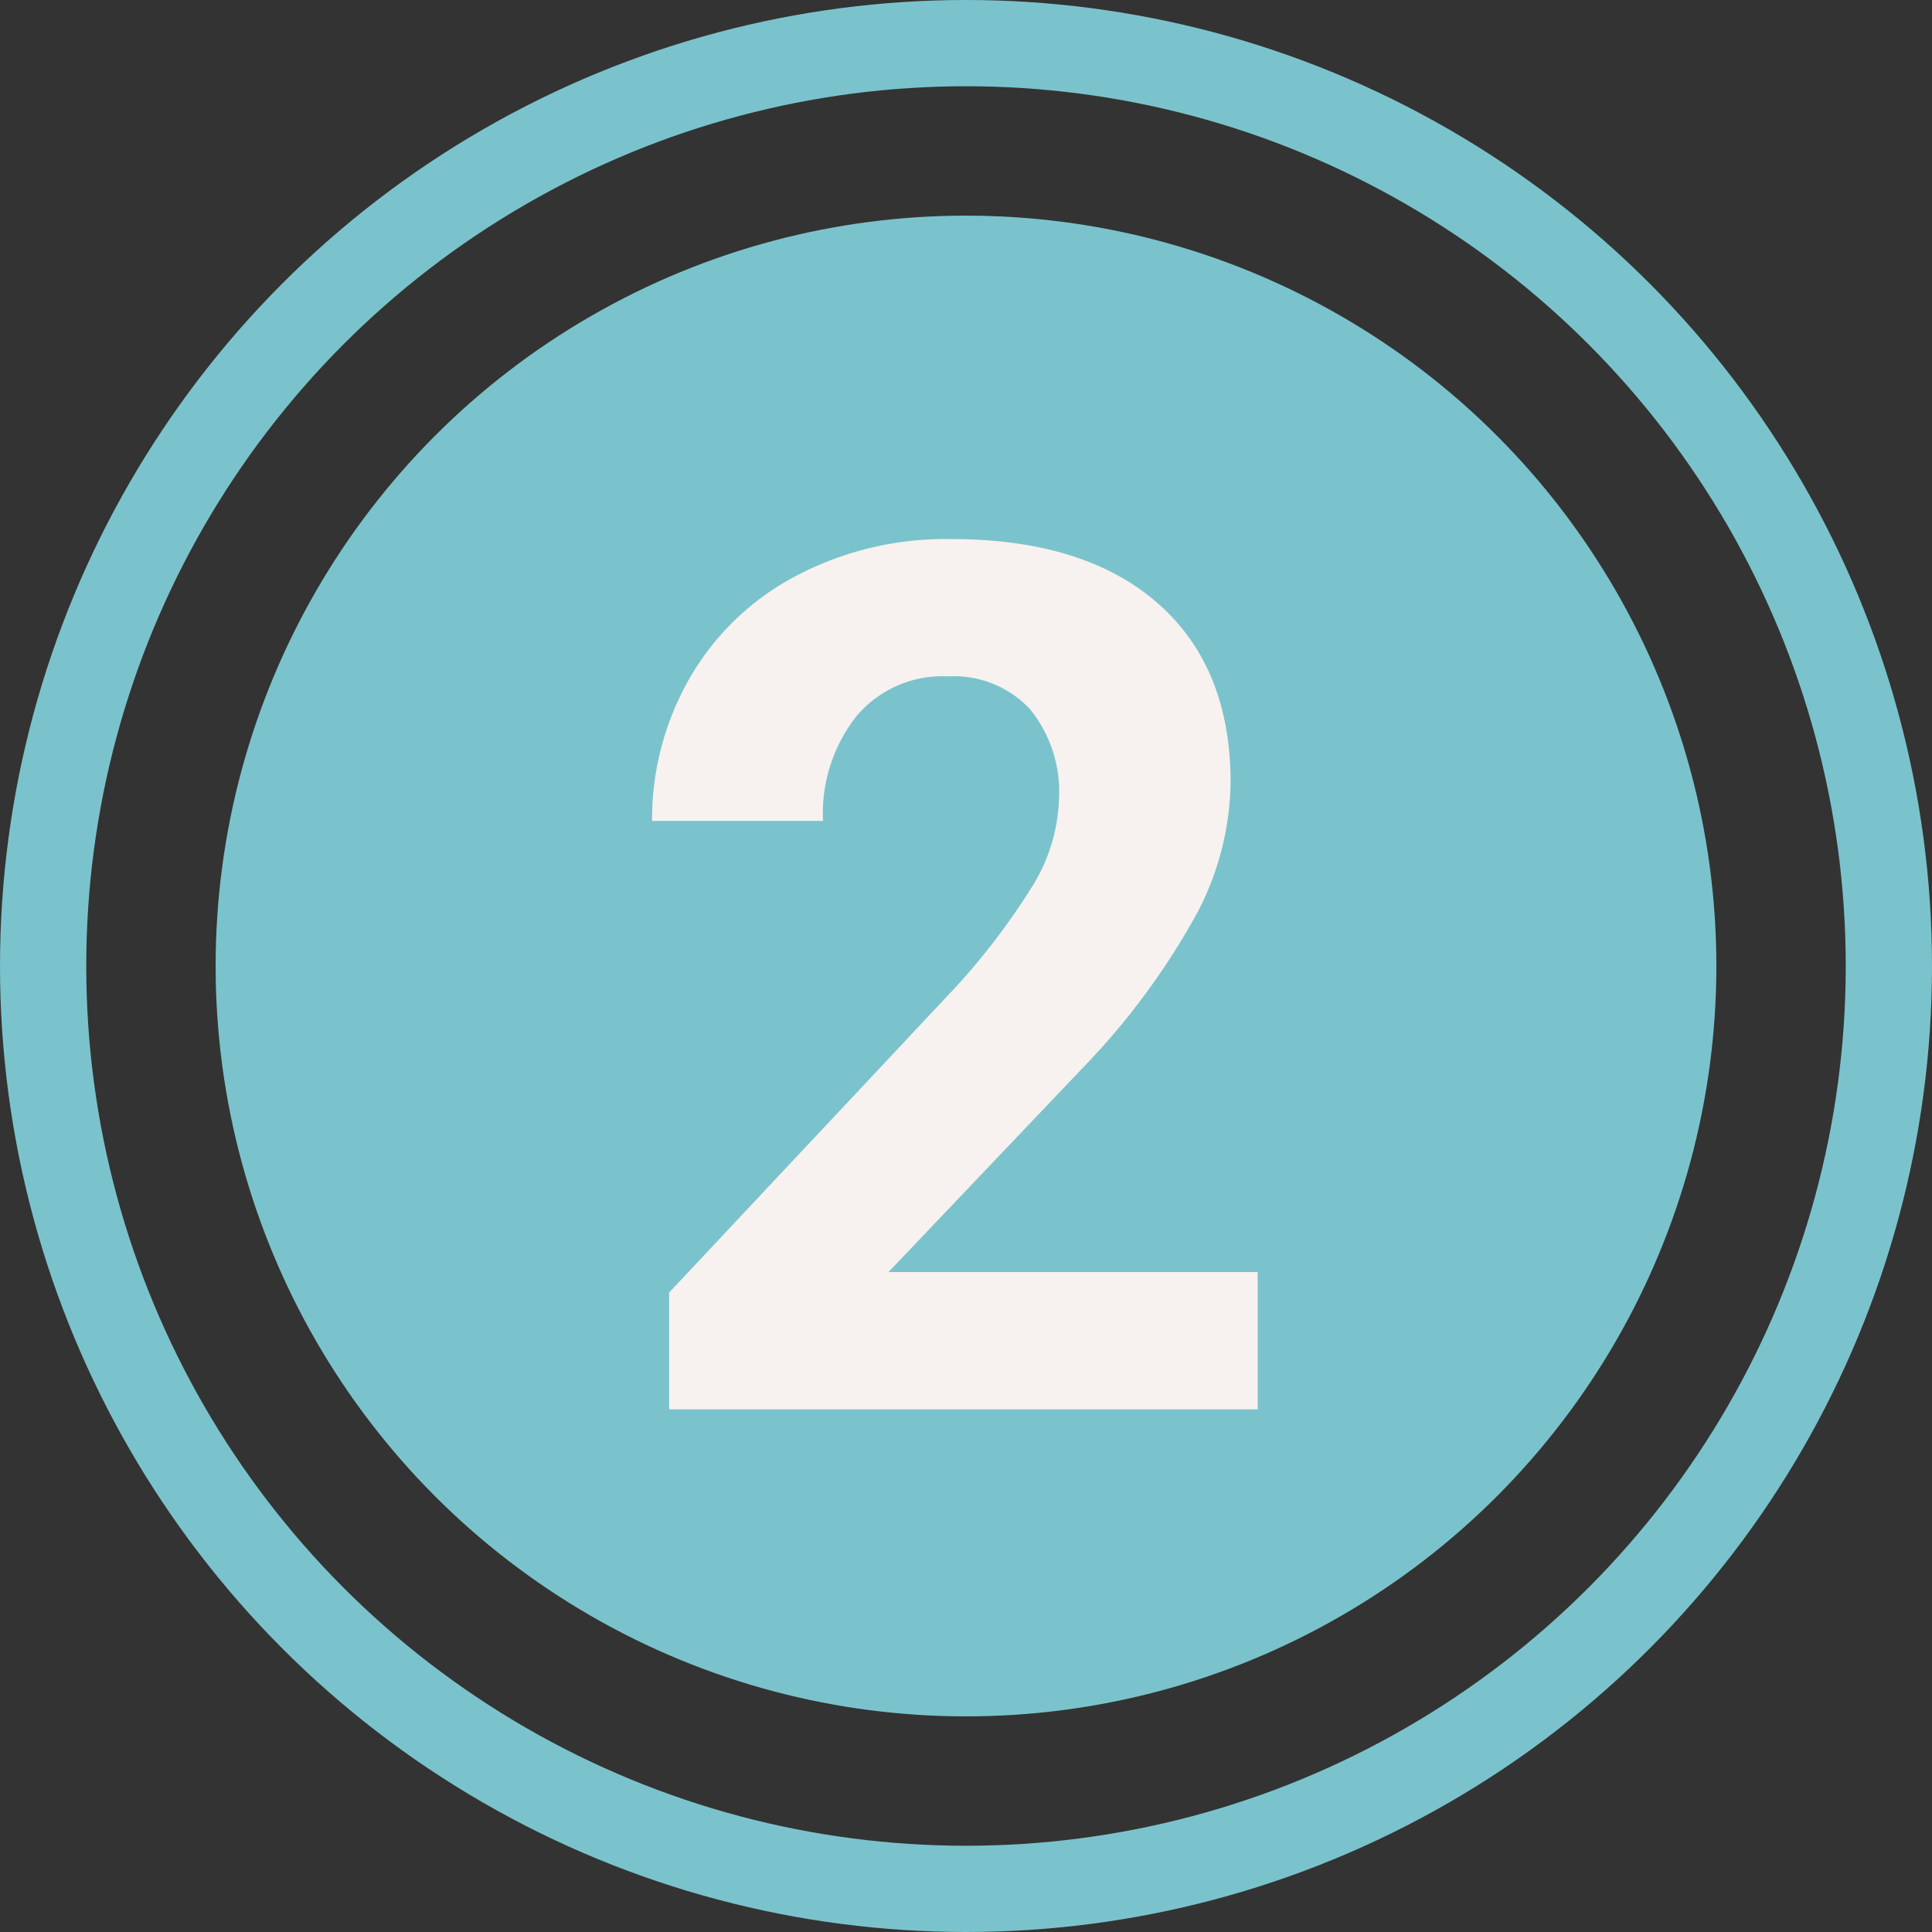
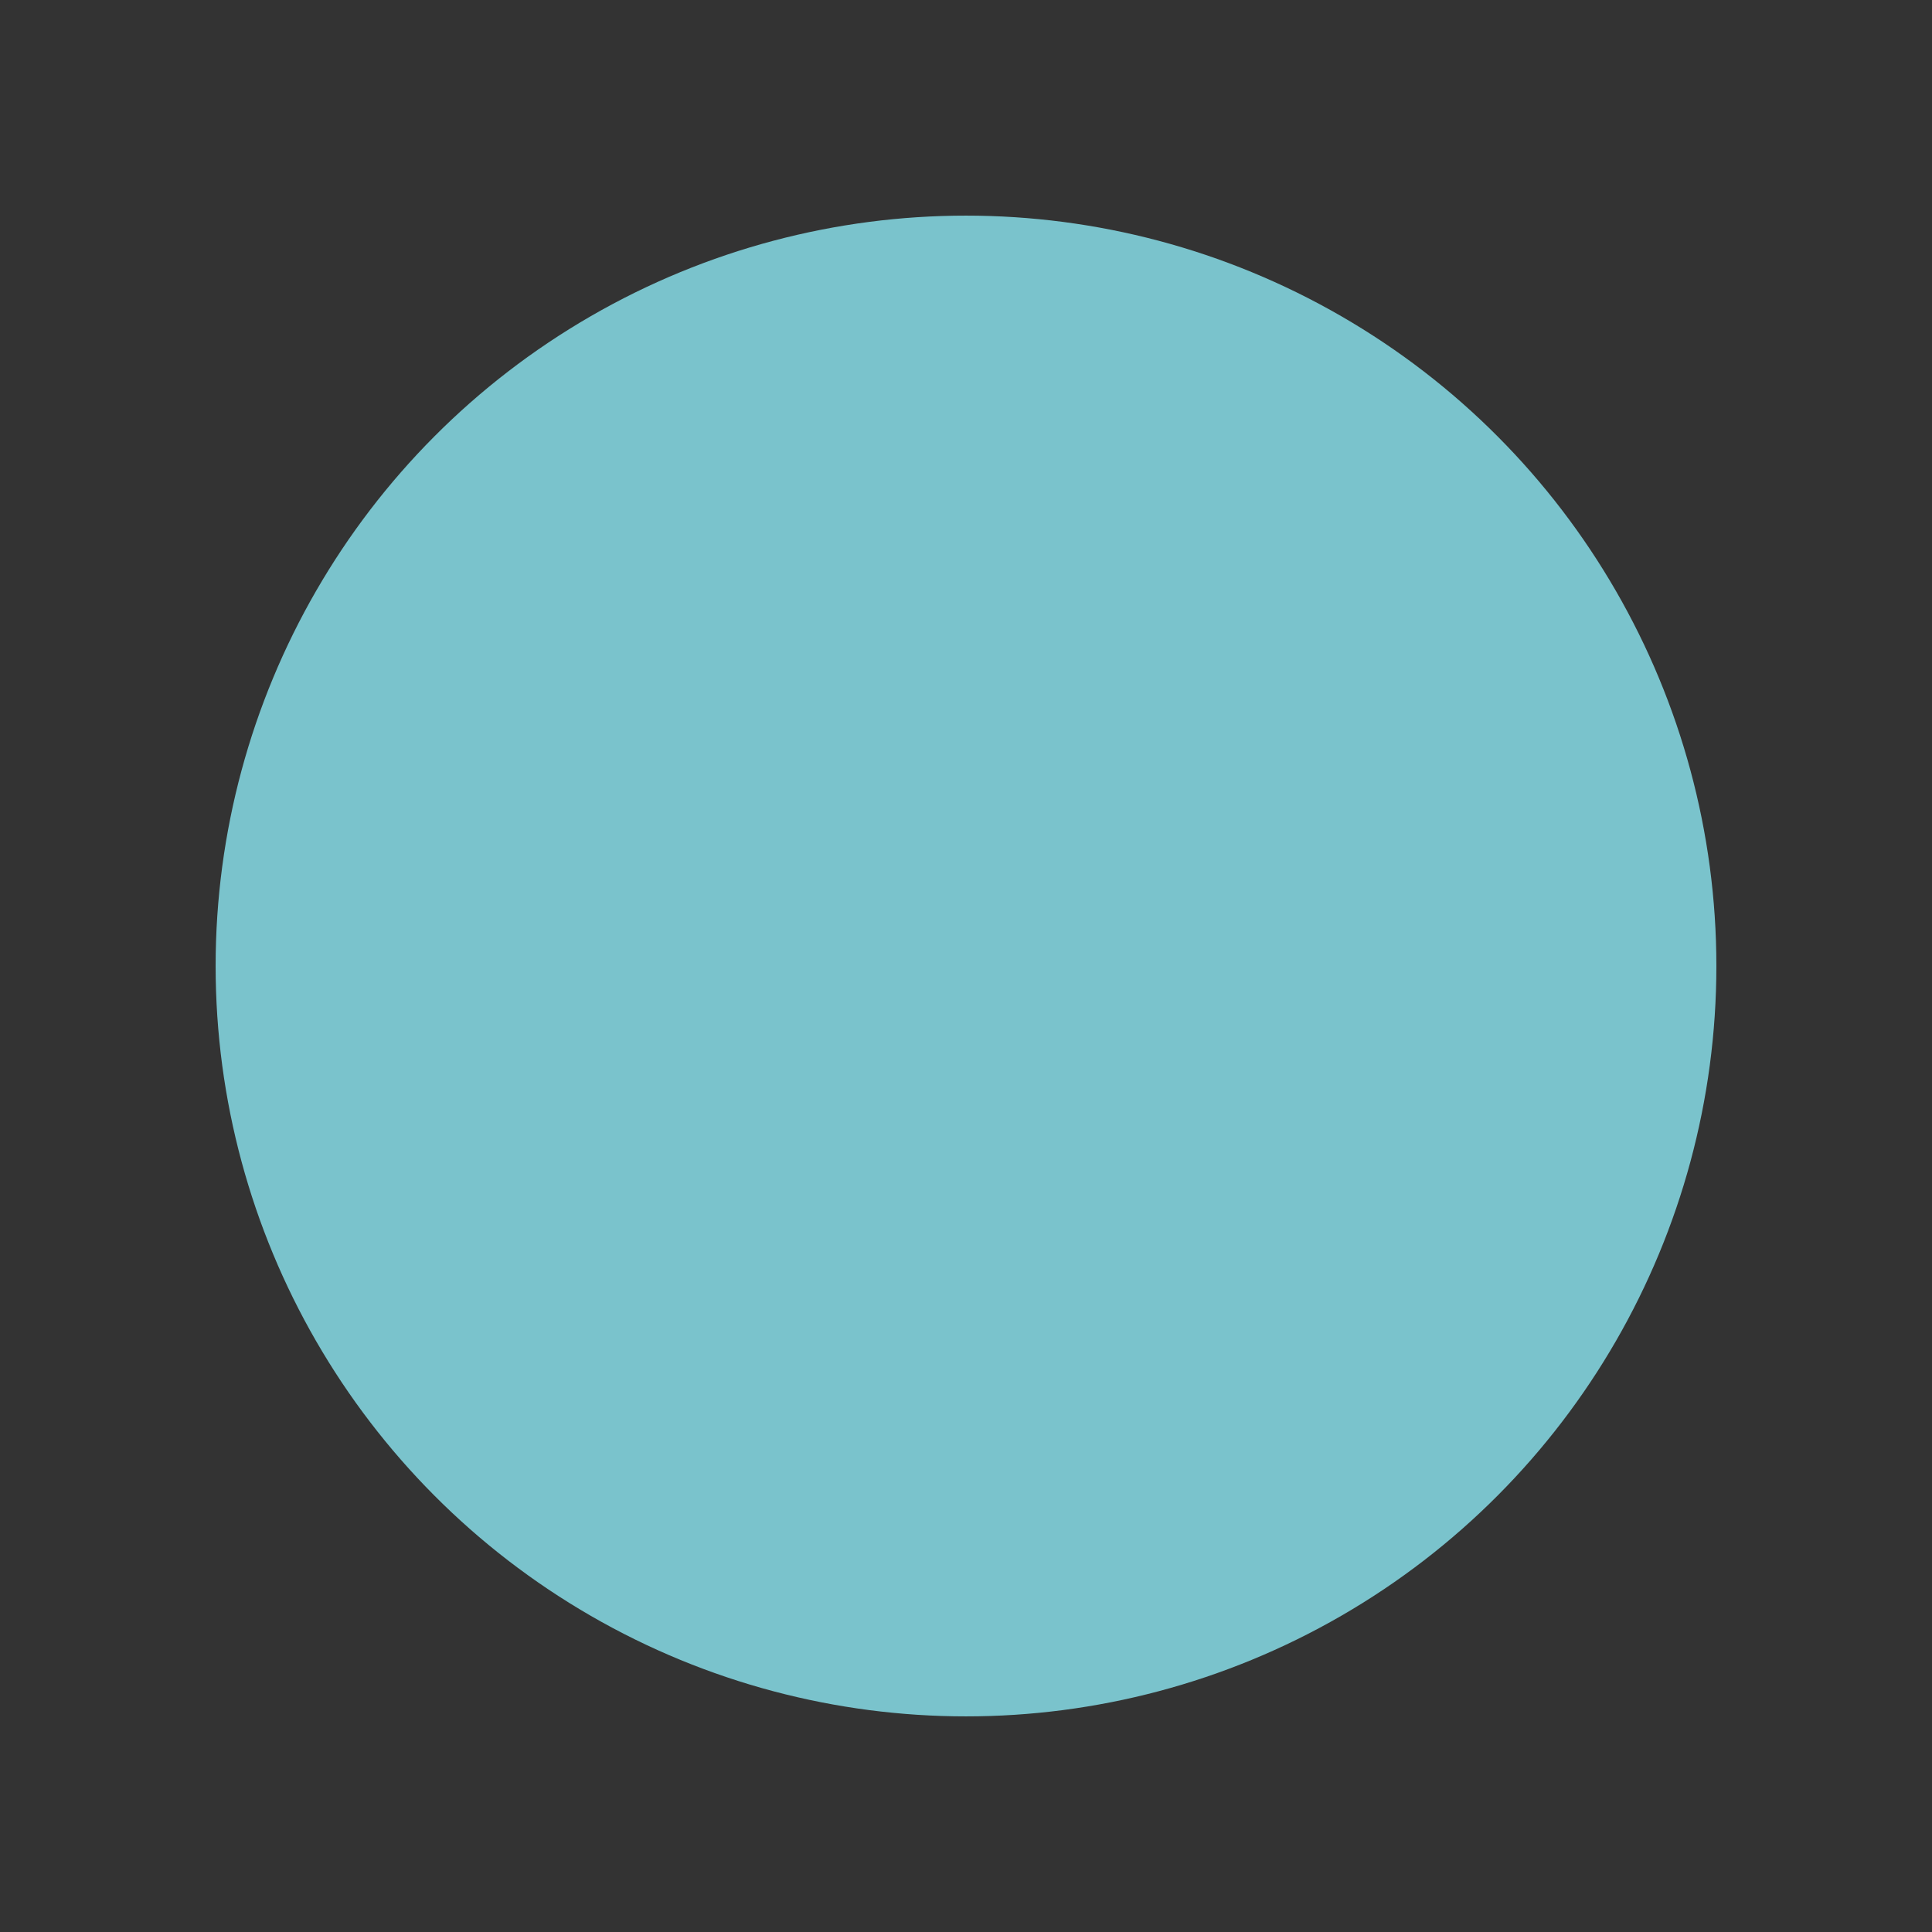
<svg xmlns="http://www.w3.org/2000/svg" id="Layer_11" data-name="Layer 11" viewBox="0 0 112 112">
  <rect x="0" y="0" width="112" height="112" fill="#333333" stroke="none" />
  <g id="Ebene_4_Kopie" data-name="Ebene 4 Kopie">
-     <circle cx="56" cy="56" r="53.5" style="fill:none;stroke:#7ac3cc;stroke-miterlimit:10;stroke-width:5px" />
    <circle cx="56" cy="56" r="43.5" style="fill:#7ac3cc" />
    <g style="isolation:isolate">
-       <path d="M72.91,81.7H38.79V74.93l16.1-17.16a39.6,39.6,0,0,0,4.91-6.32,10.16,10.16,0,0,0,1.59-5.13,7.59,7.59,0,0,0-1.68-5.21,6.06,6.06,0,0,0-4.78-1.9,6.5,6.5,0,0,0-5.28,2.31,9.13,9.13,0,0,0-1.94,6.07H37.8A16.41,16.41,0,0,1,40,39.28a15.29,15.29,0,0,1,6.14-5.89,18.58,18.58,0,0,1,9-2.14c5.12,0,9.11,1.23,11.94,3.69s4.26,5.94,4.26,10.43a16.72,16.72,0,0,1-1.92,7.52,41.68,41.68,0,0,1-6.56,8.92L51.51,73.74h21.4Z" style="fill:#f7f1ef" />
-     </g>
+       </g>
  </g>
</svg>